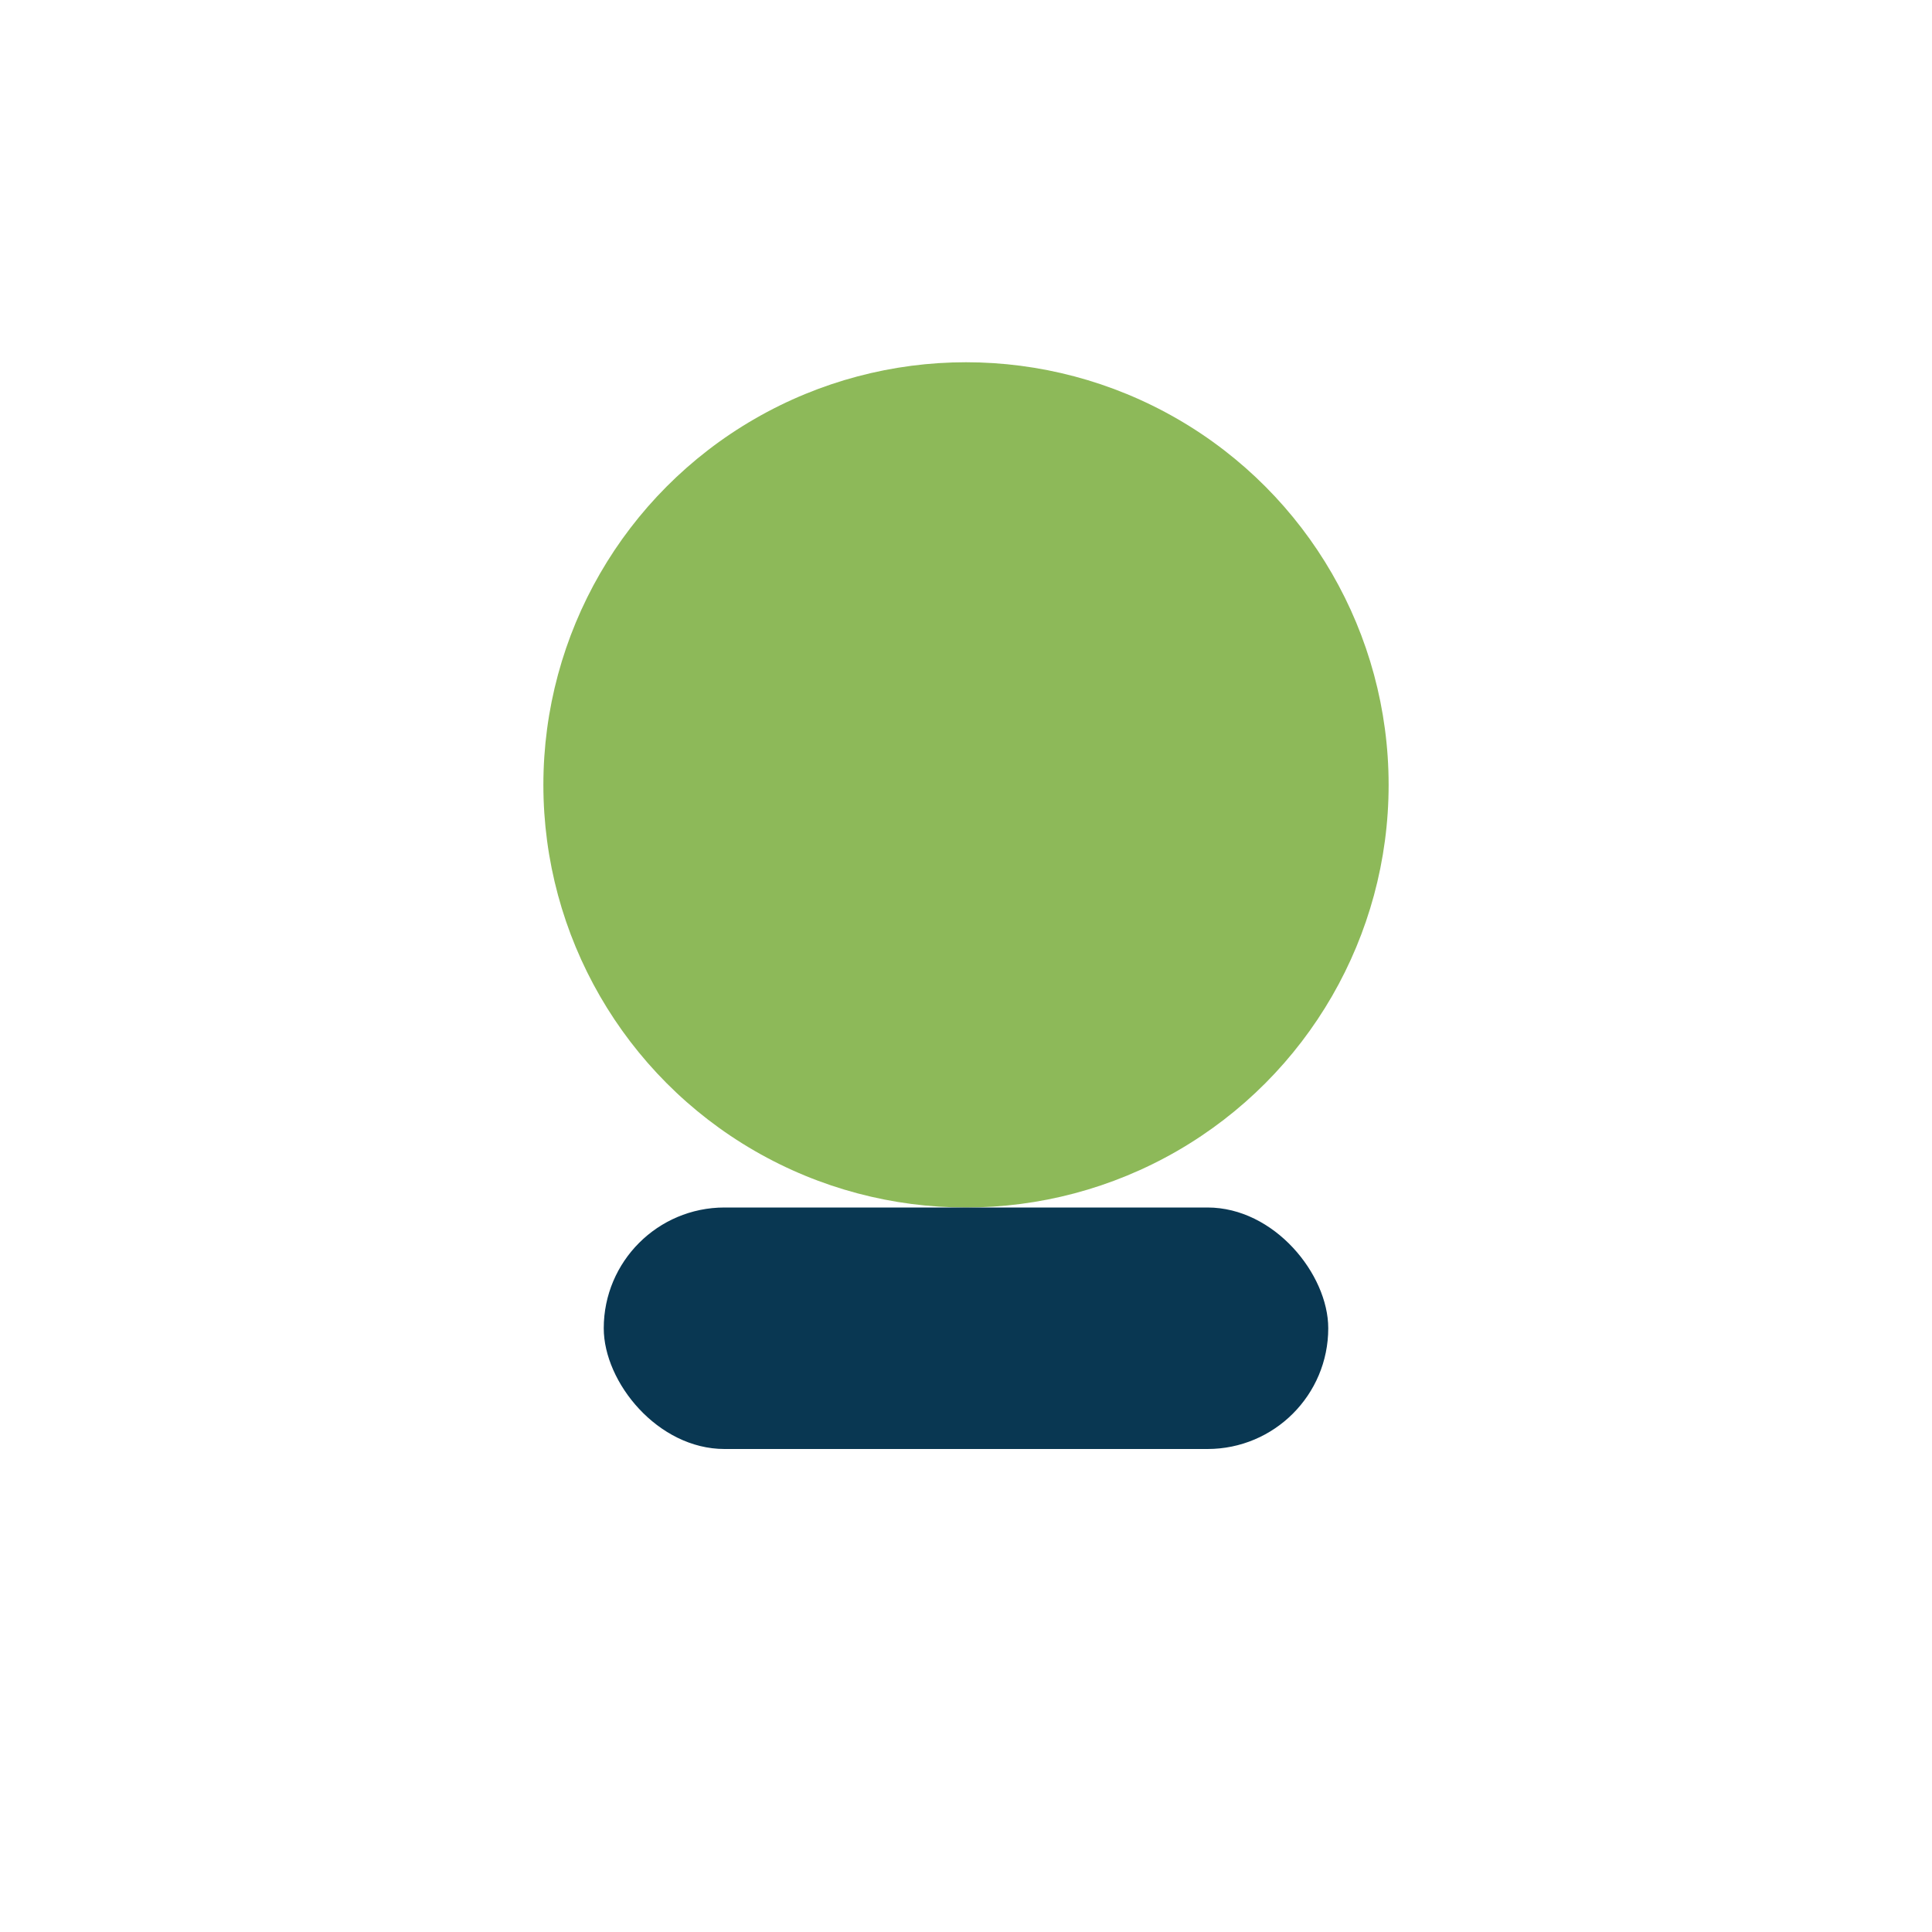
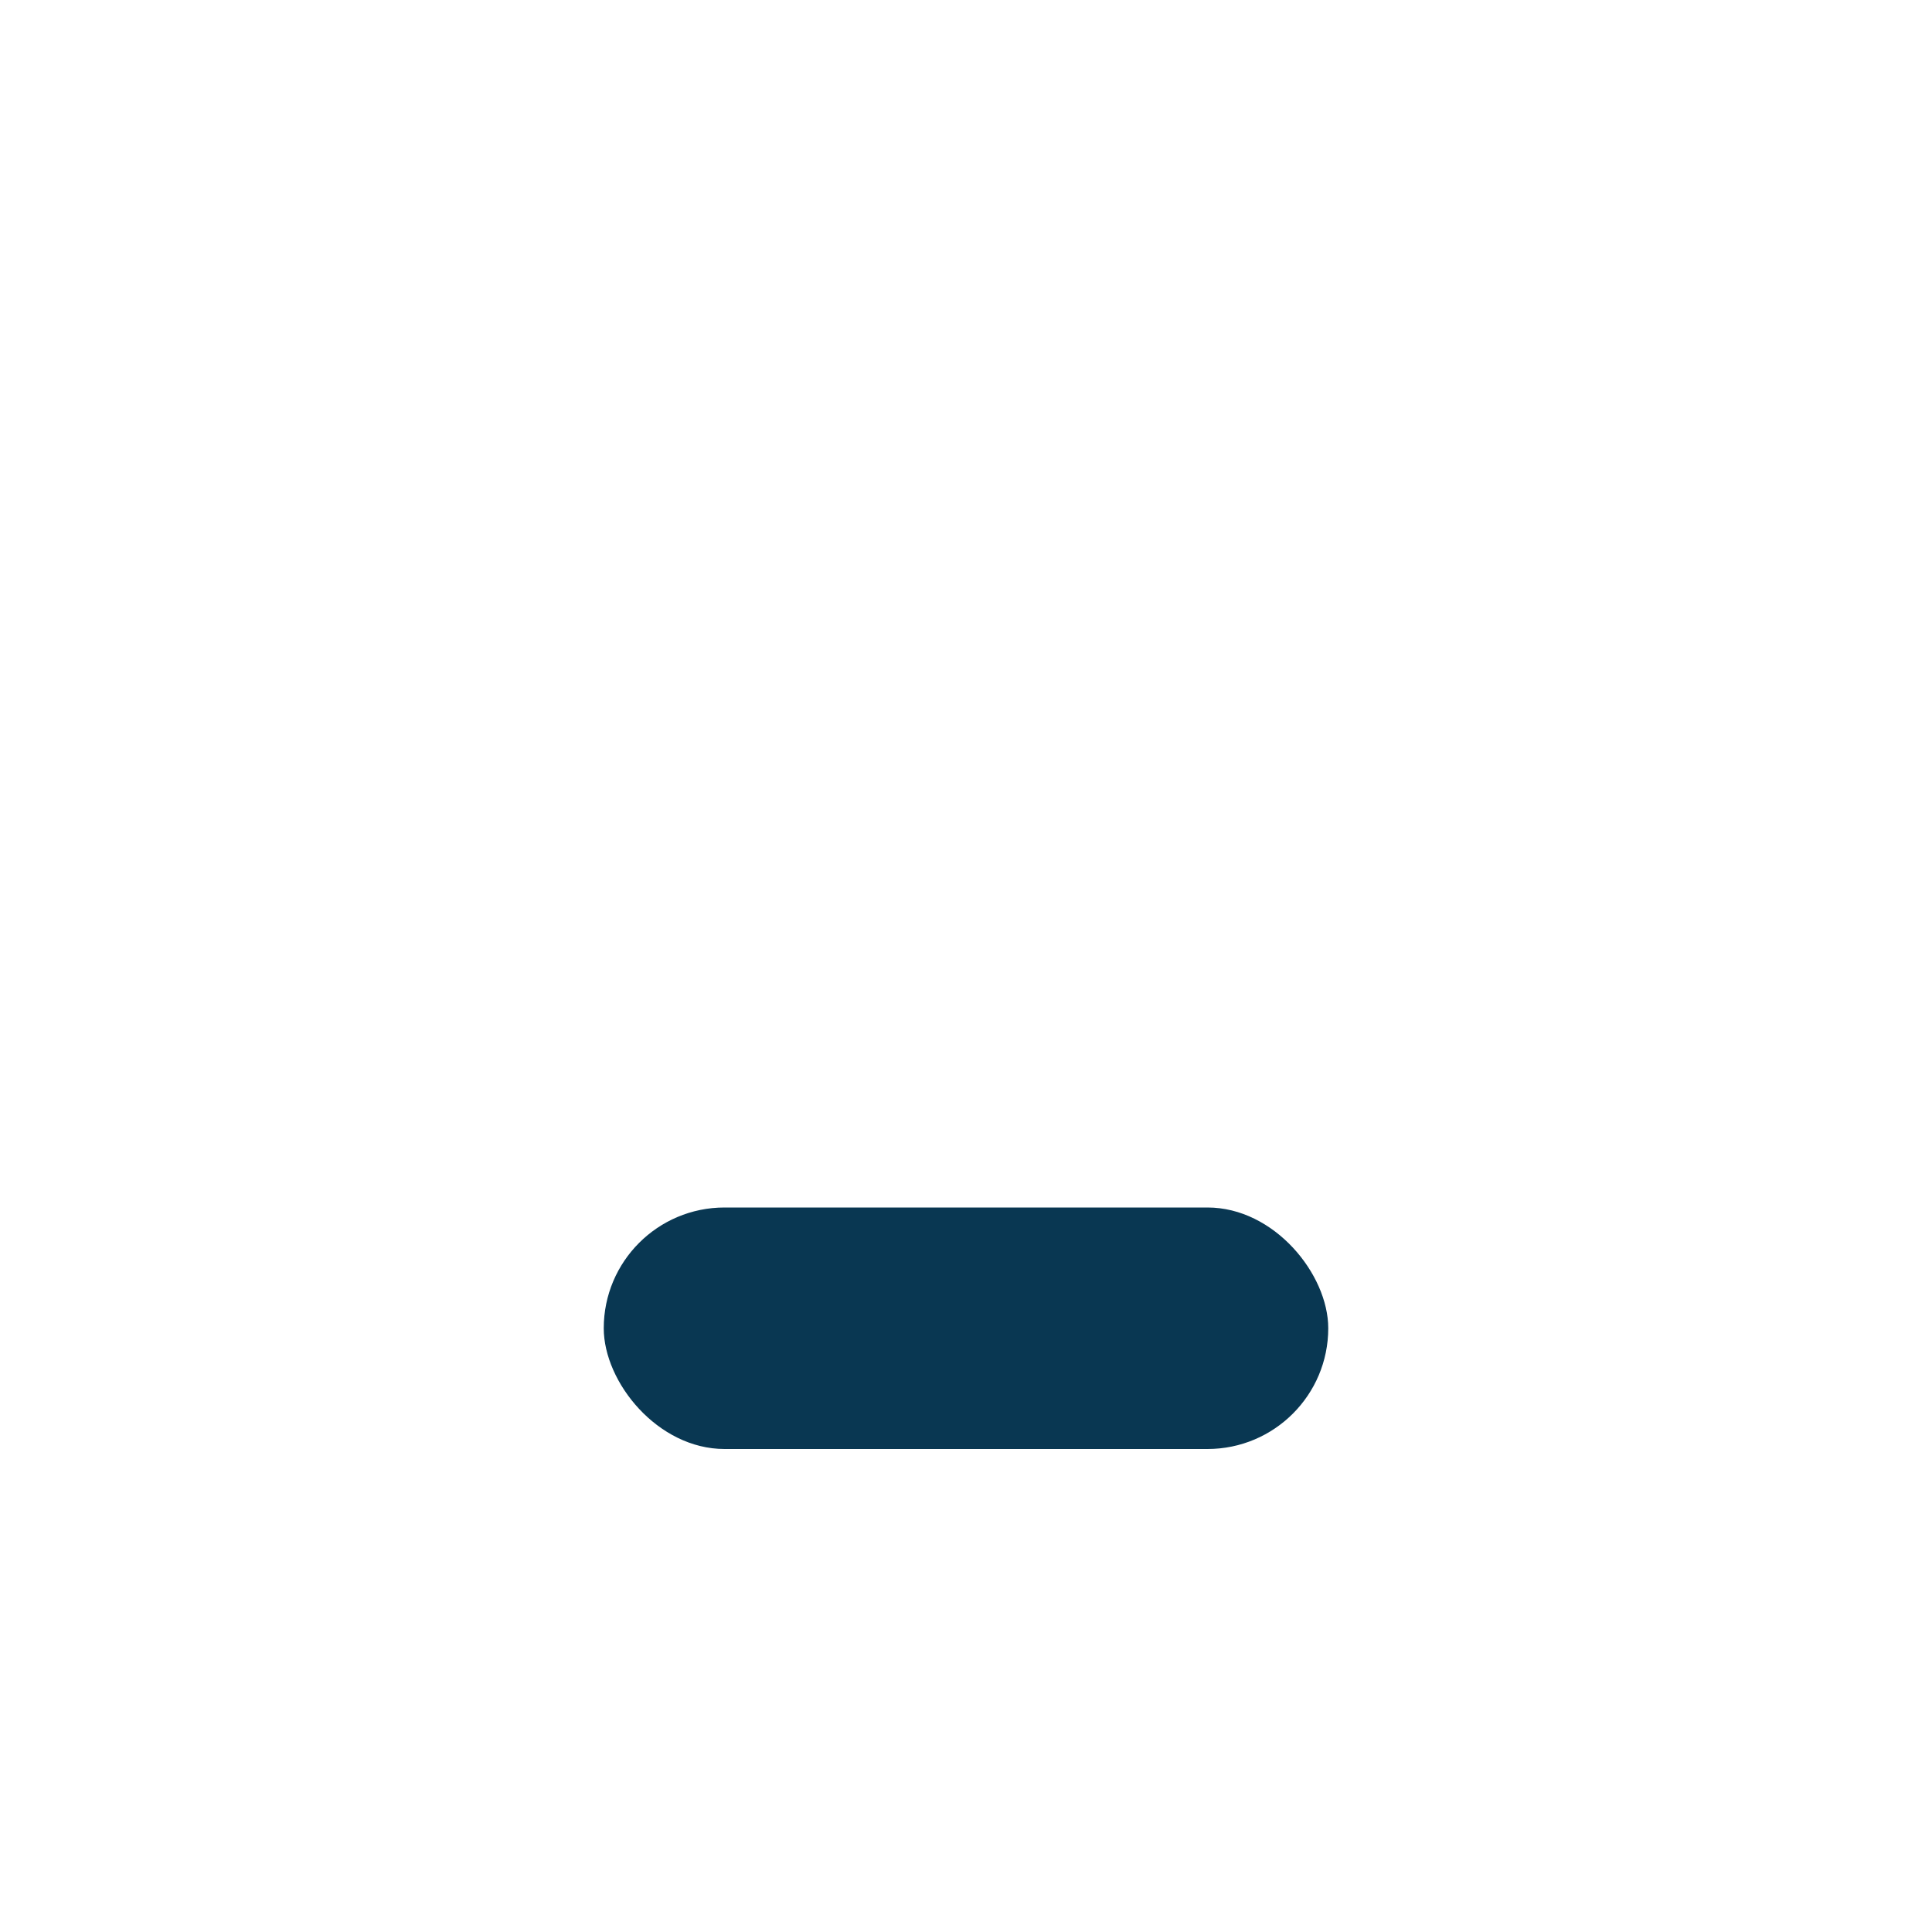
<svg xmlns="http://www.w3.org/2000/svg" width="32" height="32" viewBox="0 0 32 32">
-   <circle cx="16" cy="13" r="7" fill="#8DB959" />
  <rect x="10" y="20" width="12" height="4" rx="2" fill="#093752" />
</svg>